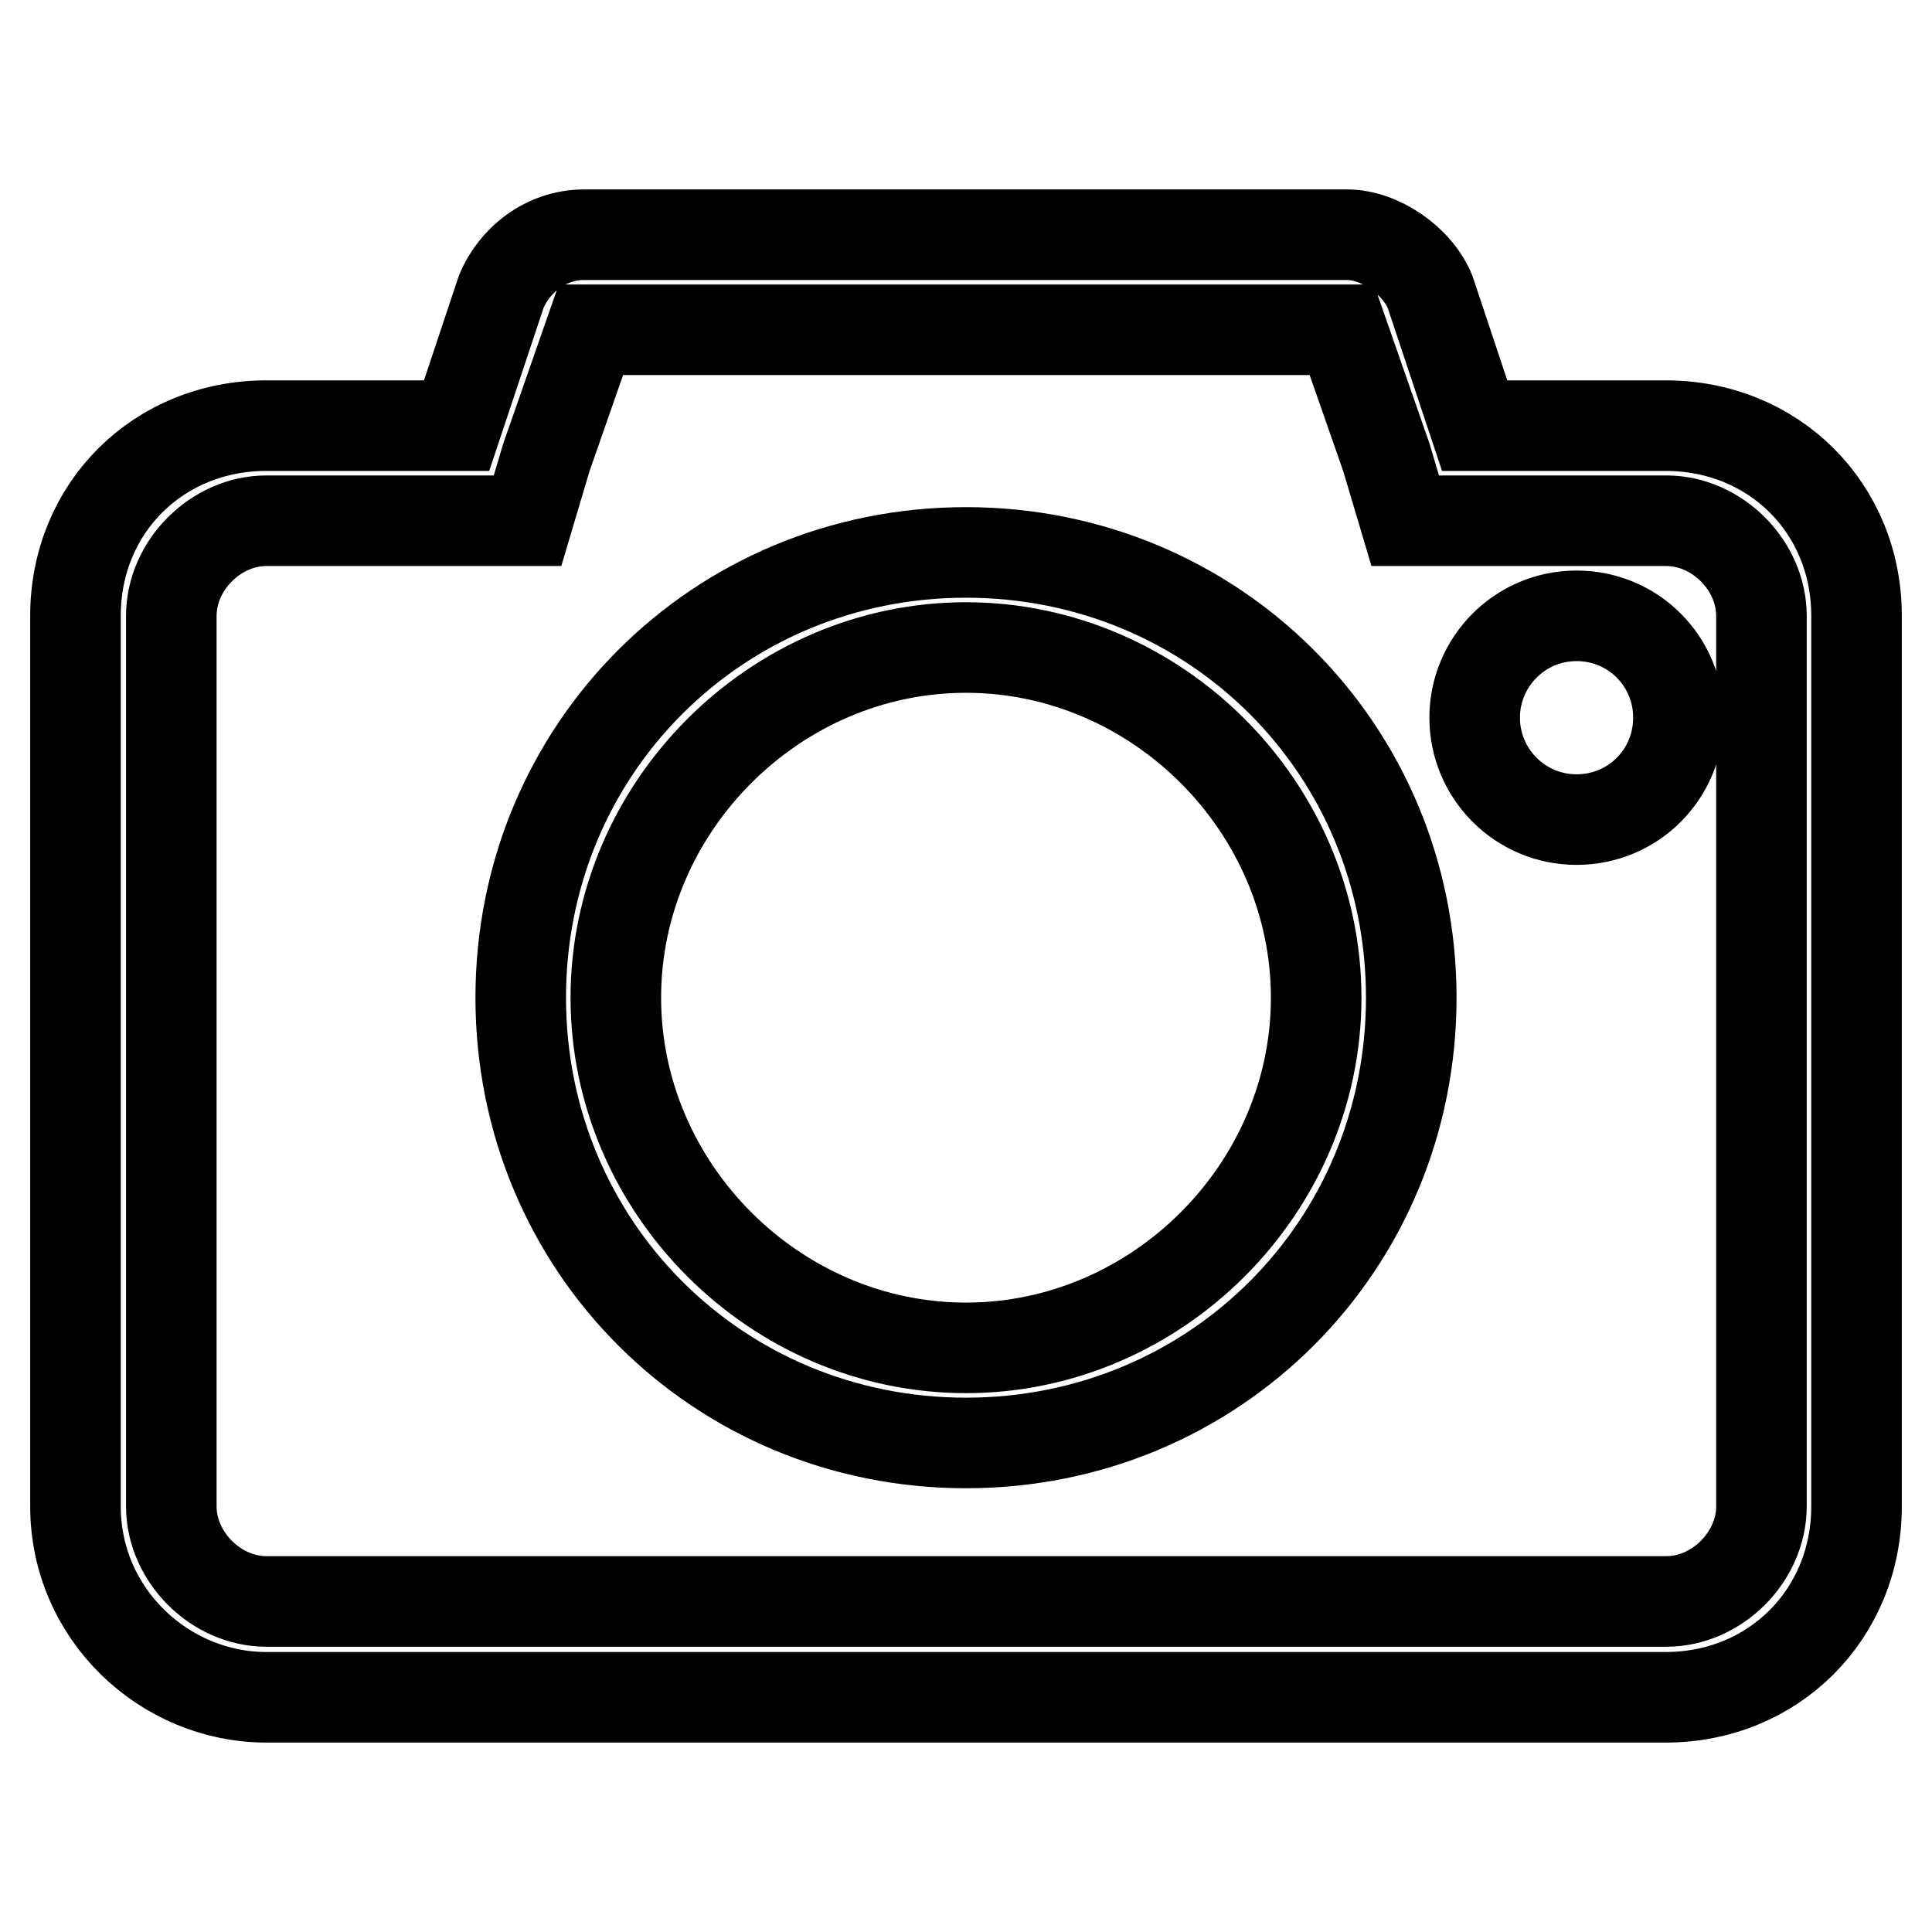
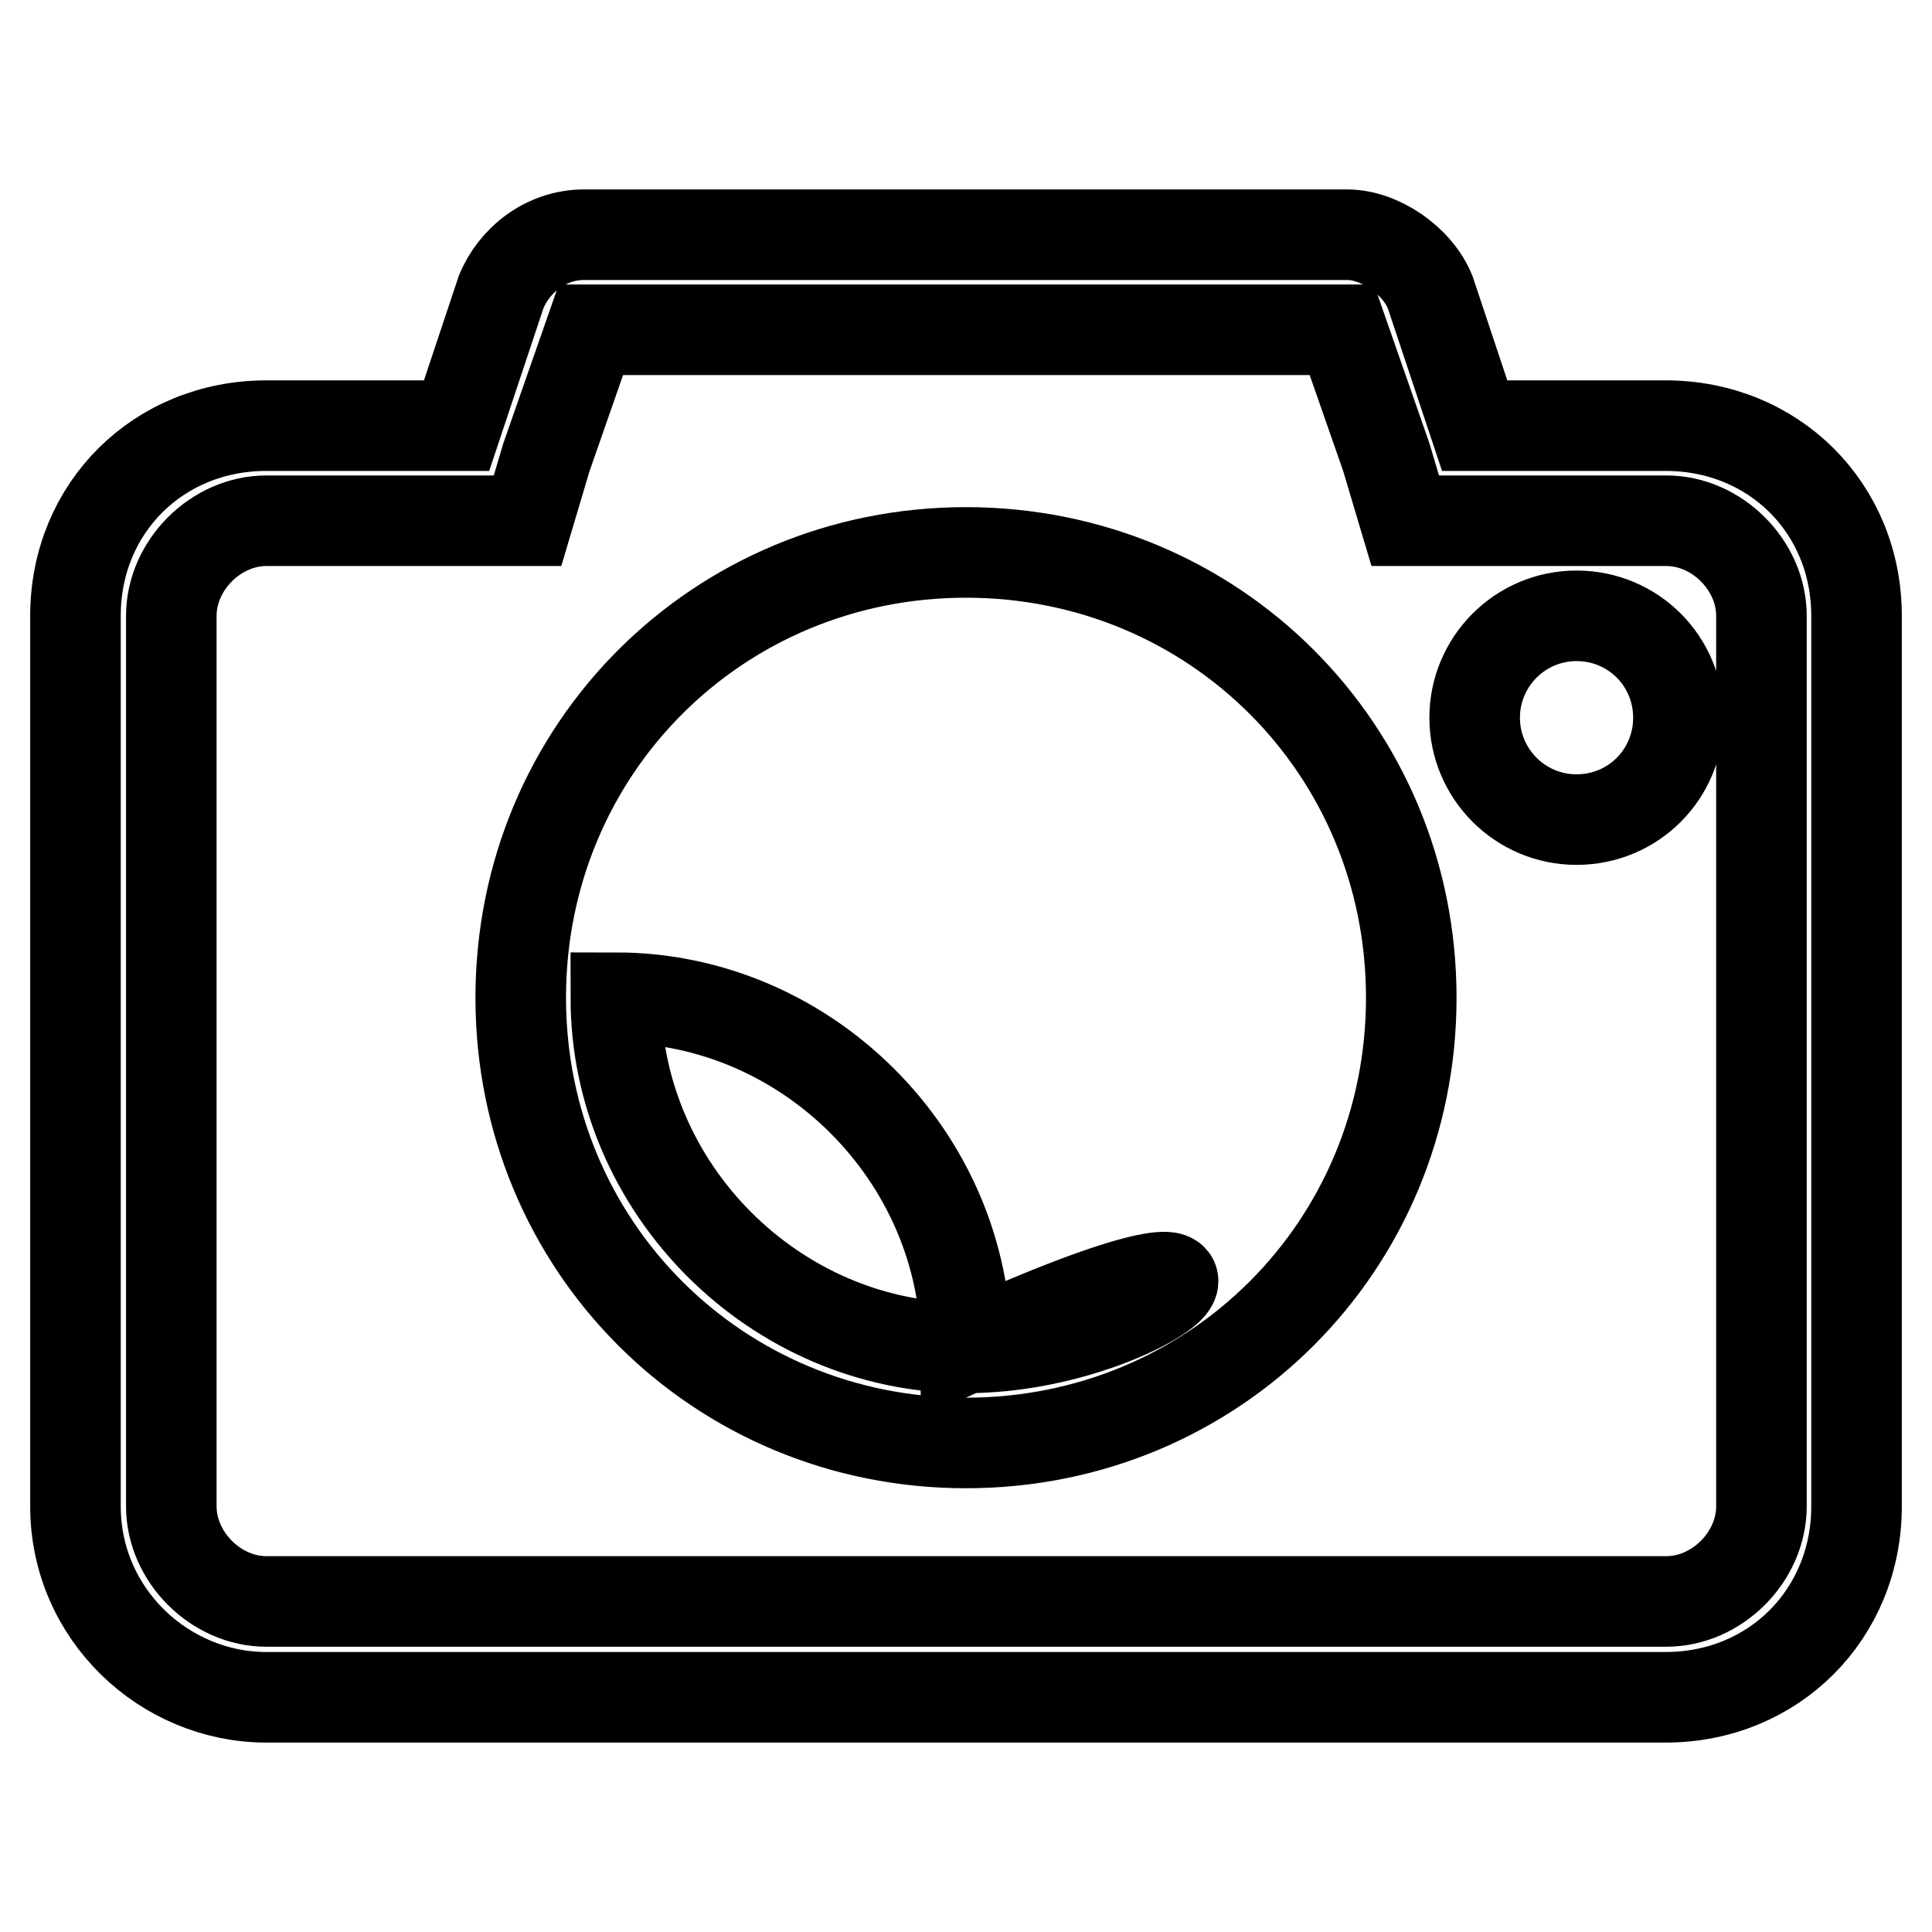
<svg xmlns="http://www.w3.org/2000/svg" version="1.1" x="0px" y="0px" viewBox="0 0 256 256" enable-background="new 0 0 256 256" xml:space="preserve">
  <g>
-     <path stroke-width="12" fill-opacity="0" stroke="#000000" d="M128,73.2c-32.9,0-59,26.1-59,59c0,32.9,26.1,59,59,59c32.9,0,59-26.1,59-59C187,99.3,160.9,73.2,128,73.2z  M128,178.6c-25.3,0-46.4-21.1-46.4-46.4c0-25.3,21.1-46.4,46.4-46.4c25.3,0,46.4,21.1,46.4,46.4 C174.4,157.5,153.3,178.6,128,178.6z M195.4,95.1c0,7.4,6,13.5,13.5,13.5s13.5-6,13.5-13.5s-6-13.5-13.5-13.5 S195.4,87.7,195.4,95.1z M220.7,56.4h-25.3l-5.9-17.7c-1.7-4.2-6.7-7.6-11-7.6H77.4c-5.1,0-9.3,3.4-11,7.6l-5.9,17.7H35.3 C21,56.4,10,67.3,10,81.6v118c0,14.3,11.8,25.3,25.3,25.3h185.4c14.3,0,25.3-11,25.3-25.3v-118C246,67.3,235,56.4,220.7,56.4z  M233.4,199.6c0,6.7-5.9,12.6-12.6,12.6H35.3c-6.7,0-12.6-5.9-12.6-12.6v-118c0-6.7,5.9-12.6,12.6-12.6h25.3h9.3l2.5-8.4l5.9-16.9 h99.5l5.9,16.9l2.5,8.4h9.3h25.3c6.7,0,12.6,5.9,12.6,12.6V199.6z" />
+     <path stroke-width="12" fill-opacity="0" stroke="#000000" d="M128,73.2c-32.9,0-59,26.1-59,59c0,32.9,26.1,59,59,59c32.9,0,59-26.1,59-59C187,99.3,160.9,73.2,128,73.2z  M128,178.6c-25.3,0-46.4-21.1-46.4-46.4c25.3,0,46.4,21.1,46.4,46.4 C174.4,157.5,153.3,178.6,128,178.6z M195.4,95.1c0,7.4,6,13.5,13.5,13.5s13.5-6,13.5-13.5s-6-13.5-13.5-13.5 S195.4,87.7,195.4,95.1z M220.7,56.4h-25.3l-5.9-17.7c-1.7-4.2-6.7-7.6-11-7.6H77.4c-5.1,0-9.3,3.4-11,7.6l-5.9,17.7H35.3 C21,56.4,10,67.3,10,81.6v118c0,14.3,11.8,25.3,25.3,25.3h185.4c14.3,0,25.3-11,25.3-25.3v-118C246,67.3,235,56.4,220.7,56.4z  M233.4,199.6c0,6.7-5.9,12.6-12.6,12.6H35.3c-6.7,0-12.6-5.9-12.6-12.6v-118c0-6.7,5.9-12.6,12.6-12.6h25.3h9.3l2.5-8.4l5.9-16.9 h99.5l5.9,16.9l2.5,8.4h9.3h25.3c6.7,0,12.6,5.9,12.6,12.6V199.6z" />
  </g>
</svg>